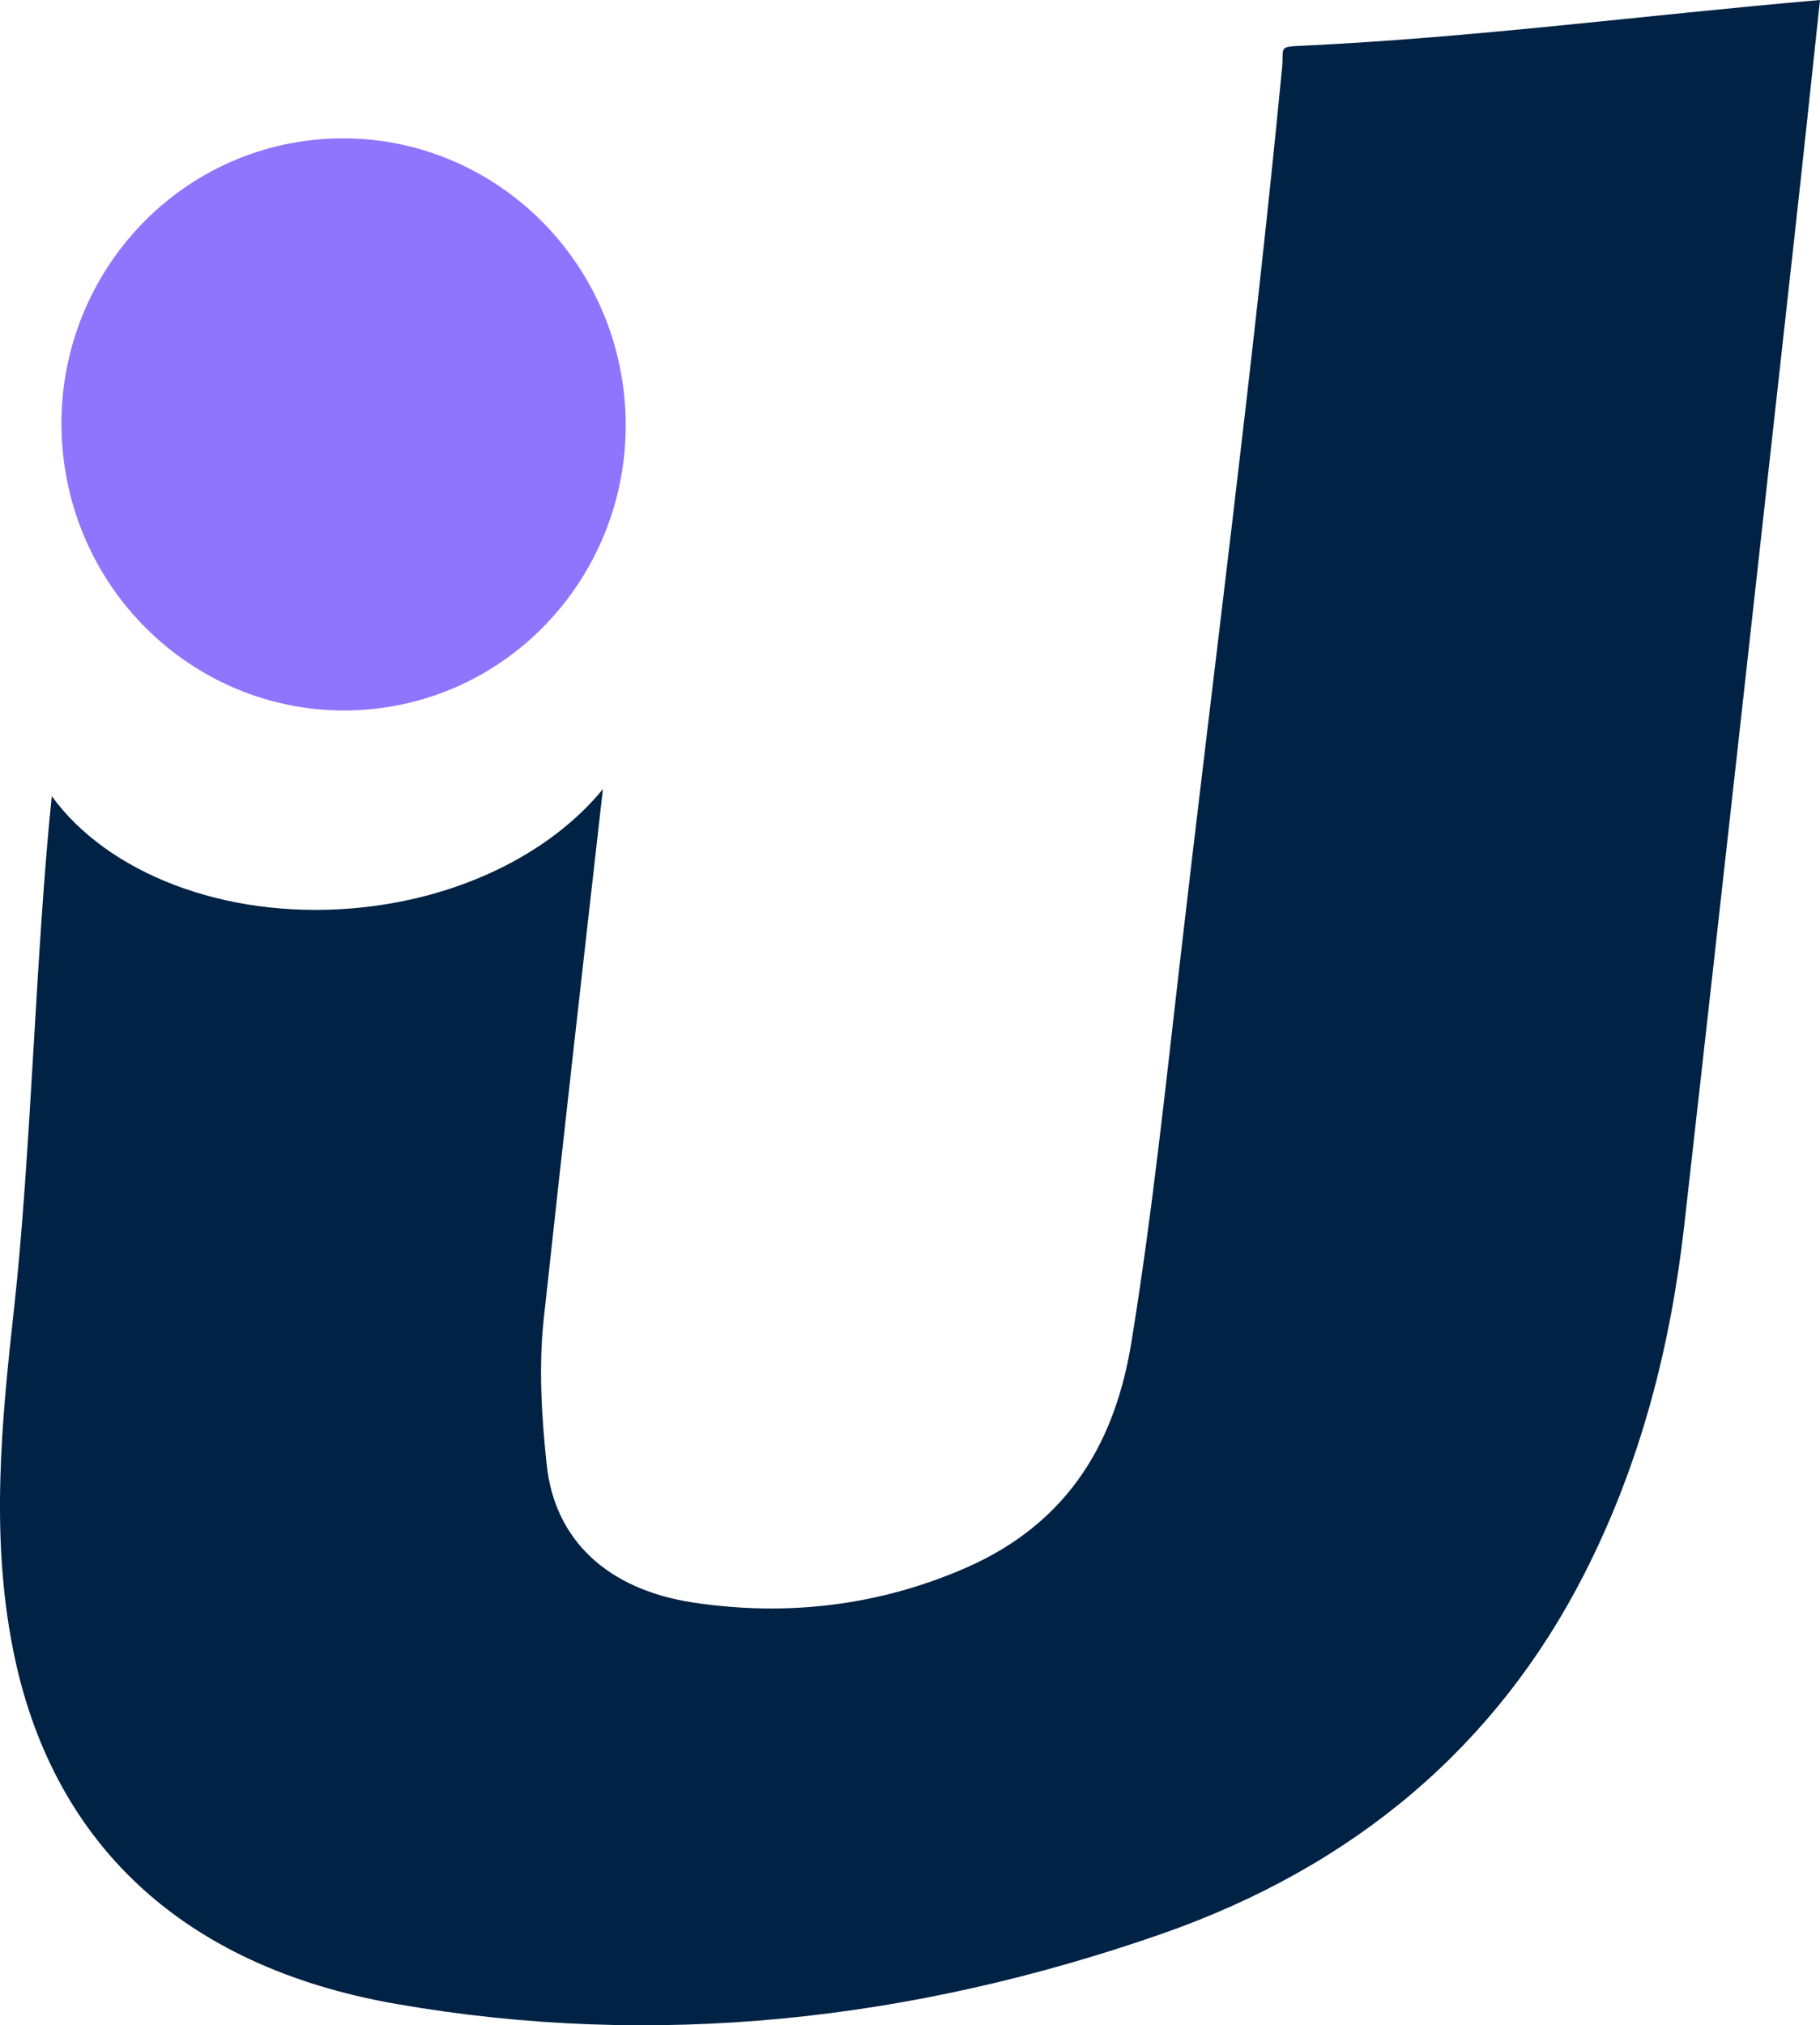
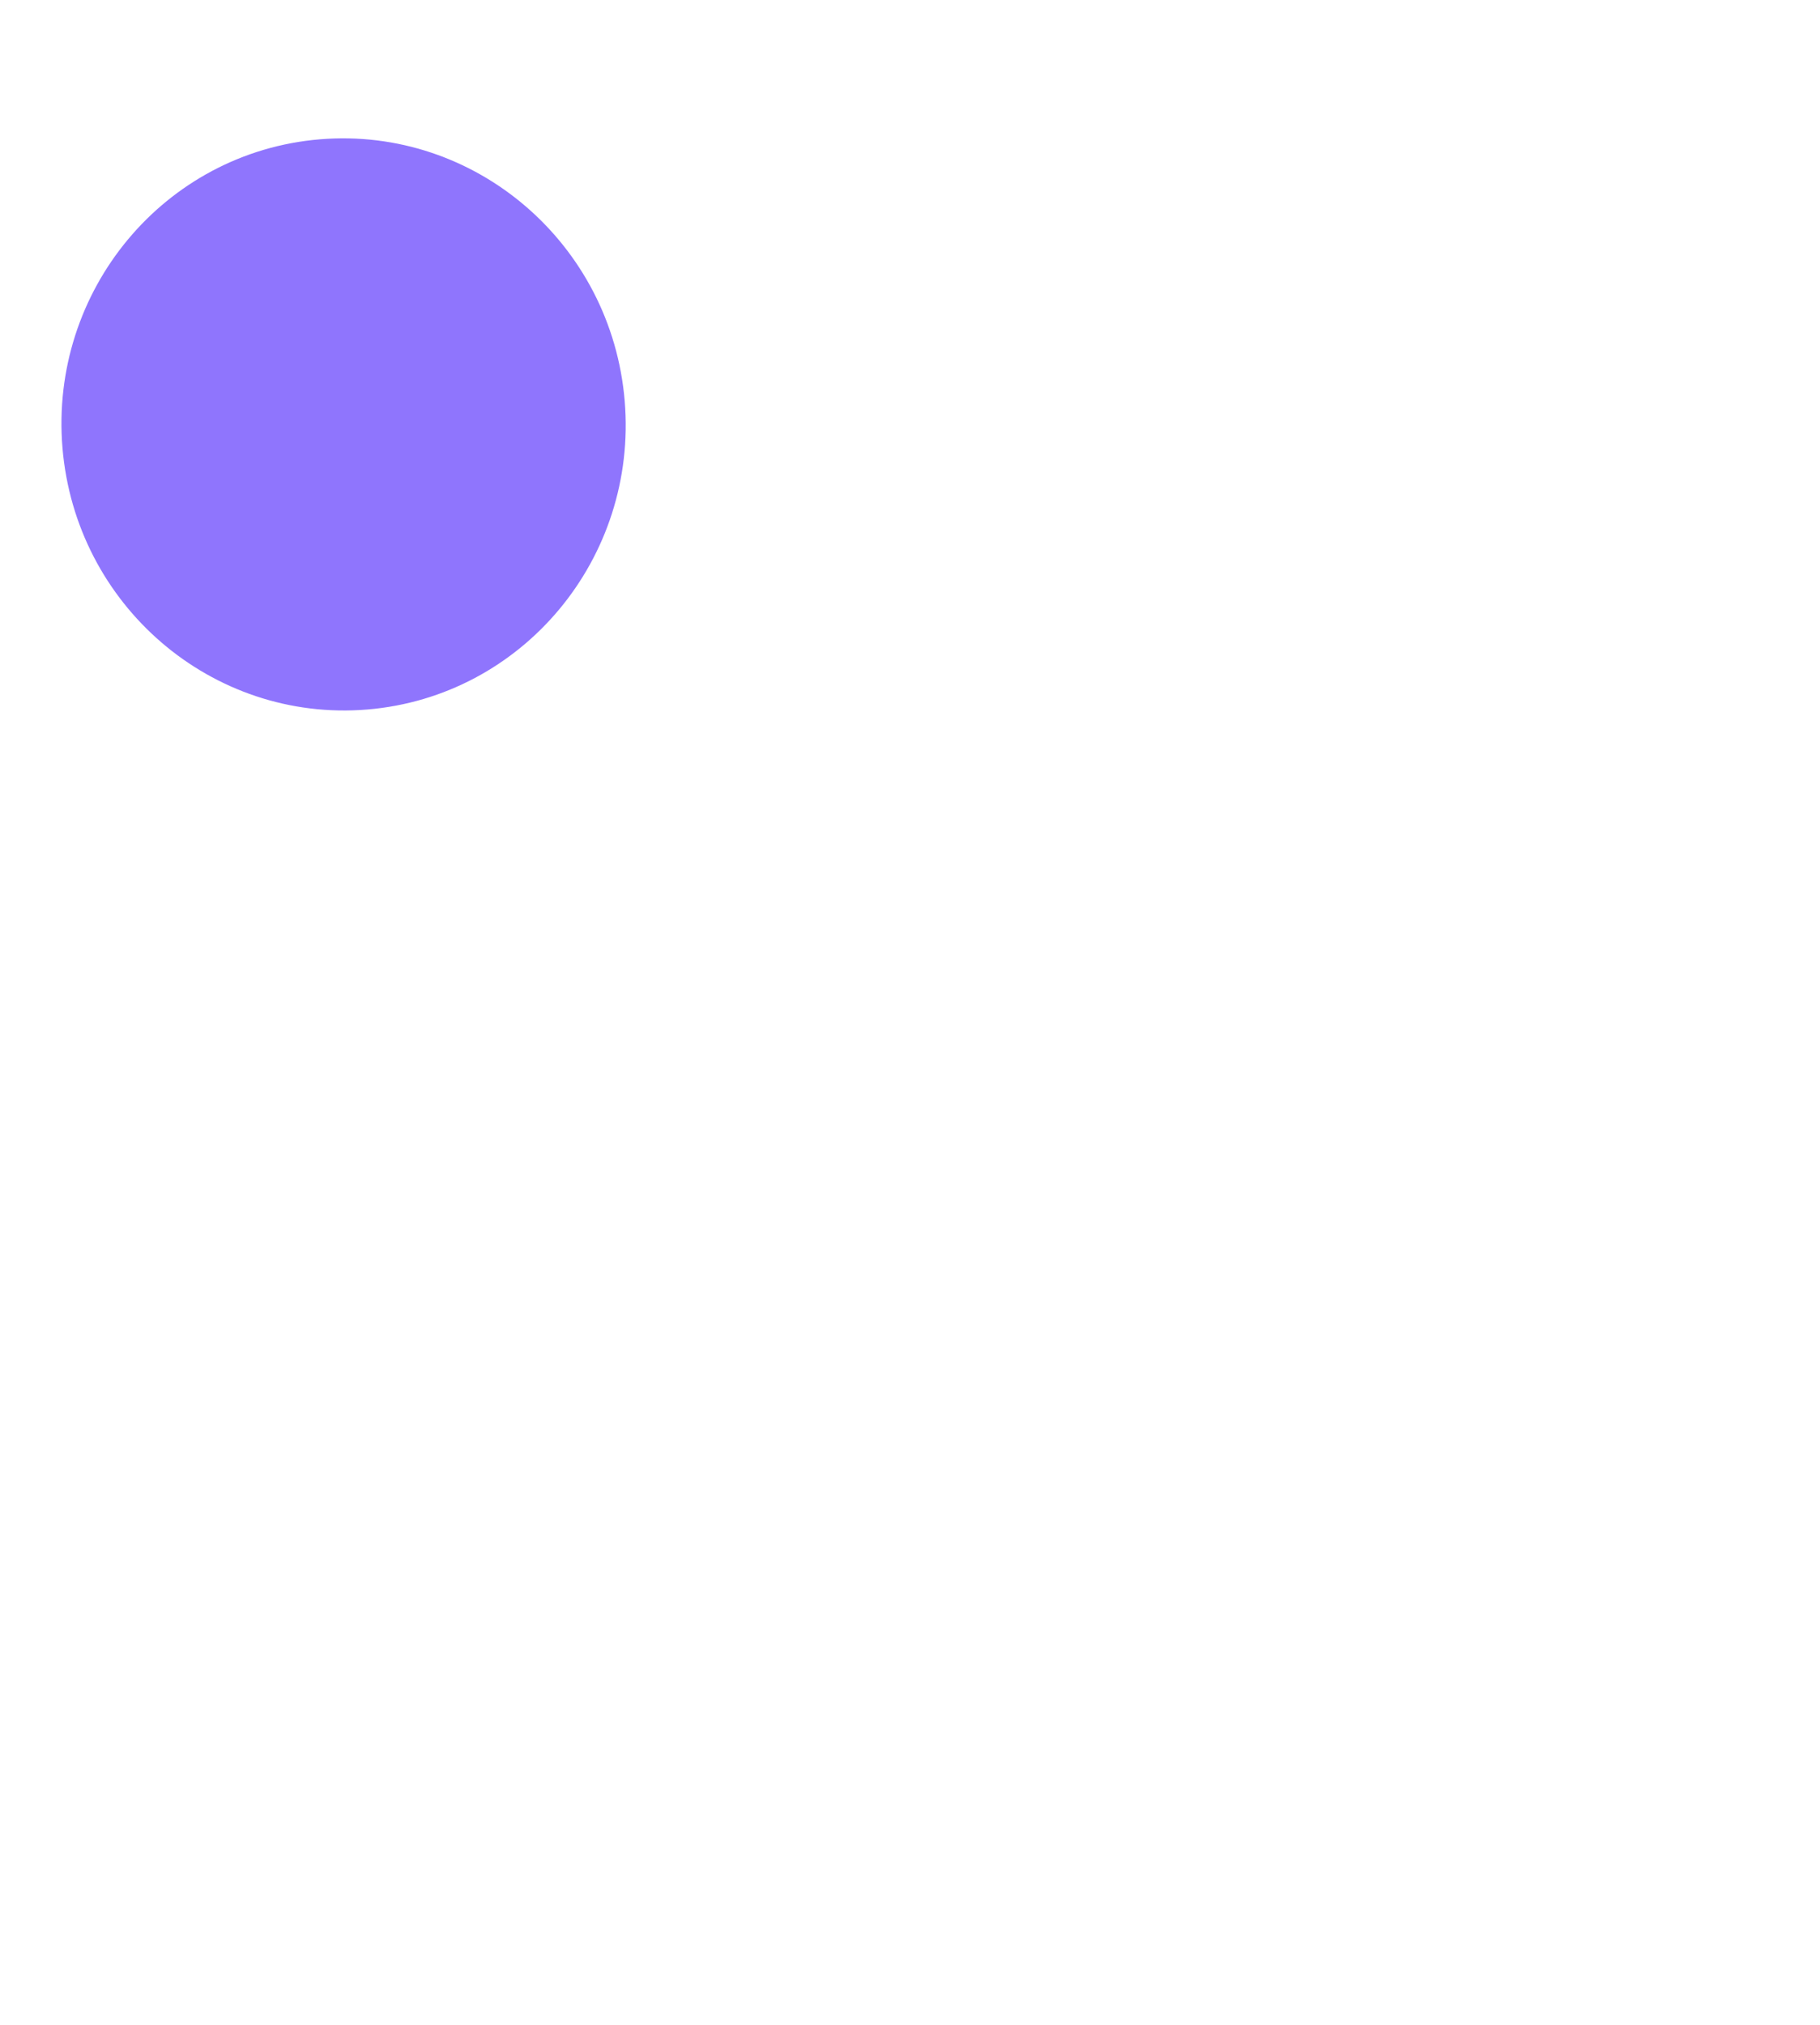
<svg xmlns="http://www.w3.org/2000/svg" id="Layer_2" data-name="Layer 2" viewBox="0 0 305.43 339.81">
  <defs>
    <style>
      .cls-1 {
        fill: #024;
        stroke-width: 0px;
      }

      .cls-2 {
        fill: #8f75fd;
        stroke: #8f75fd;
        stroke-miterlimit: 10;
        stroke-width: 9px;
      }
    </style>
  </defs>
  <g id="Layer_1-2" data-name="Layer 1">
    <g>
-       <path class="cls-1" d="M305.43,0c-1.48,13.81-2.86,26.91-4.32,40.01-6.12,55.17-12.22,110.34-18.45,165.49-2.28,20.23-7.26,39.96-16.86,58.73-14.53,28.39-38.12,48.87-71.13,60.34-41.61,14.46-84.57,19.26-128.16,11.66-36.43-6.34-58.02-27.52-64.34-59.56-3.77-19.08-1.92-38.11.2-57.24,2.8-25.14,3.64-60.06,6.32-85.85,9.27,12.78,28.7,20.63,50.39,18.83,18-1.5,33.37-9.32,42.1-20.02-3.36,29.62-6.71,59.24-9.93,88.88-.87,8.09-.37,16.36.49,24.44,1.32,12.66,10.18,20.99,24.61,23.17,15.74,2.37,31.15.54,45.73-5.82,17.91-7.84,25.22-21.99,27.8-37.92,3.47-21.32,5.71-42.79,8.19-64.22,5.75-49.82,12.26-99.6,17.08-149.5.35-3.64-.79-3.55,3.68-3.76,28.58-1.35,57.01-5.1,86.6-7.66Z" />
      <ellipse class="cls-2" cx="57.66" cy="71.21" rx="42.84" ry="43.5" transform="translate(-5.71 5.03) rotate(-4.76)" />
    </g>
  </g>
</svg>